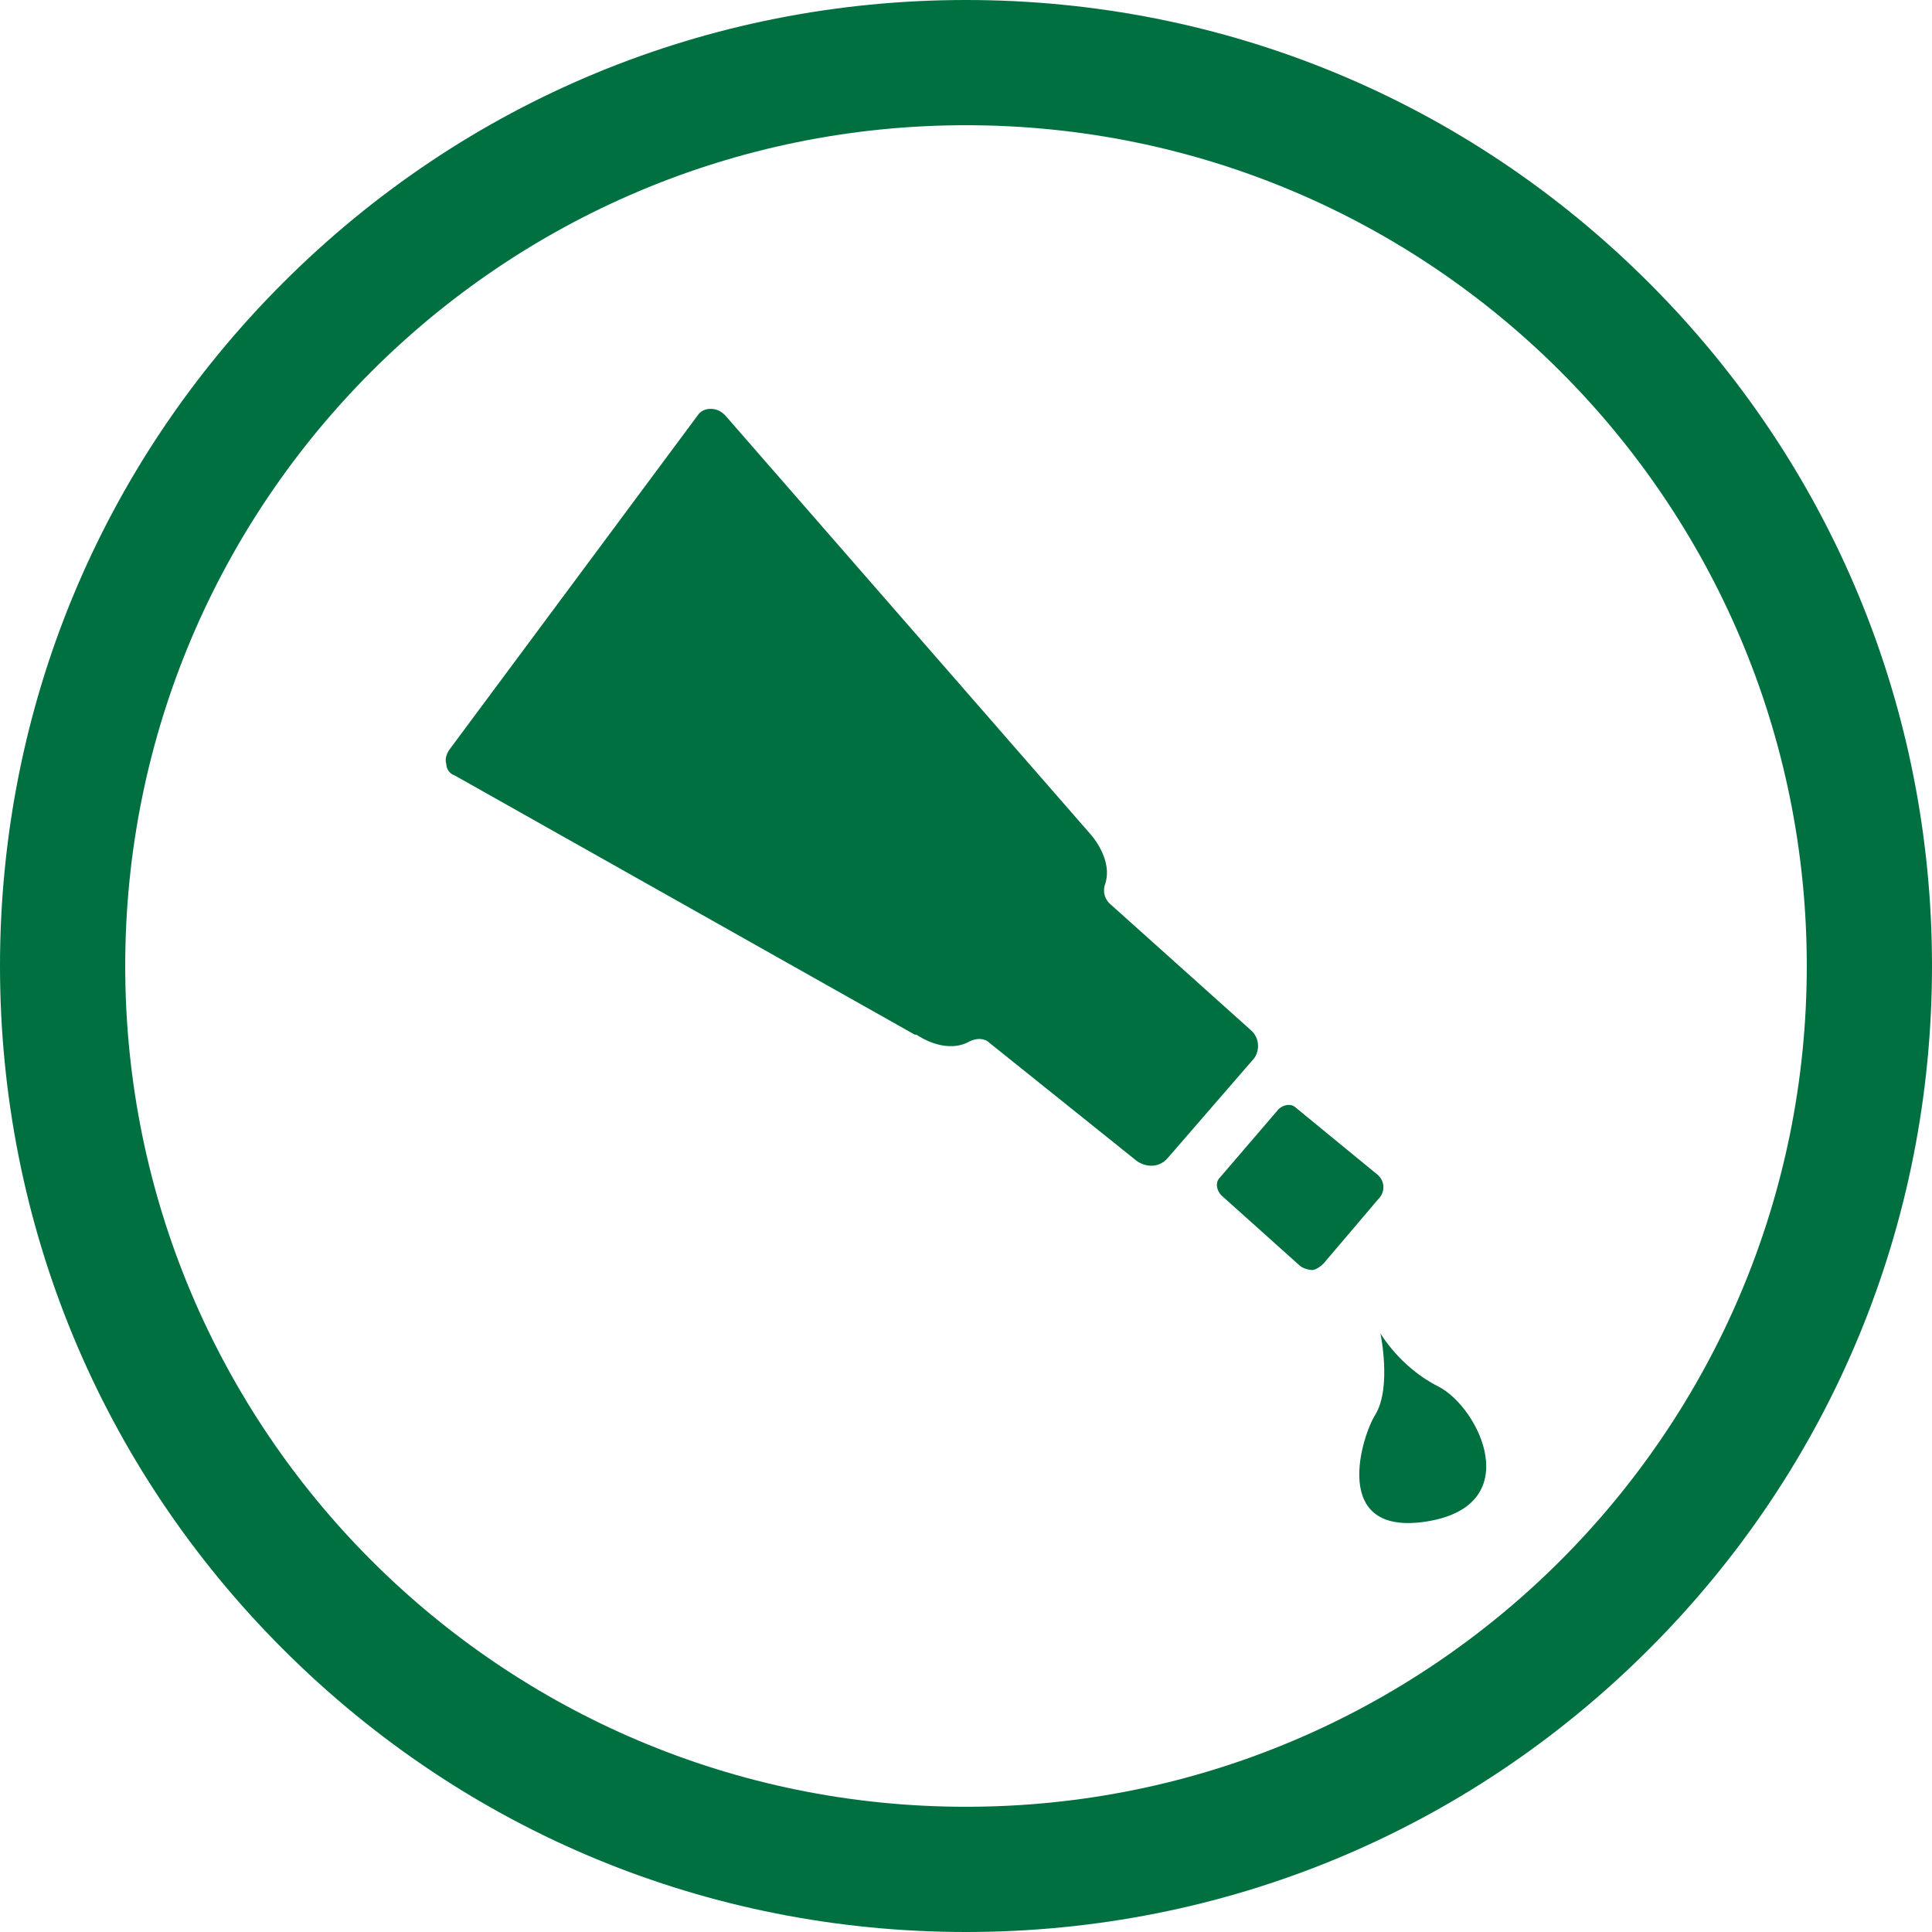
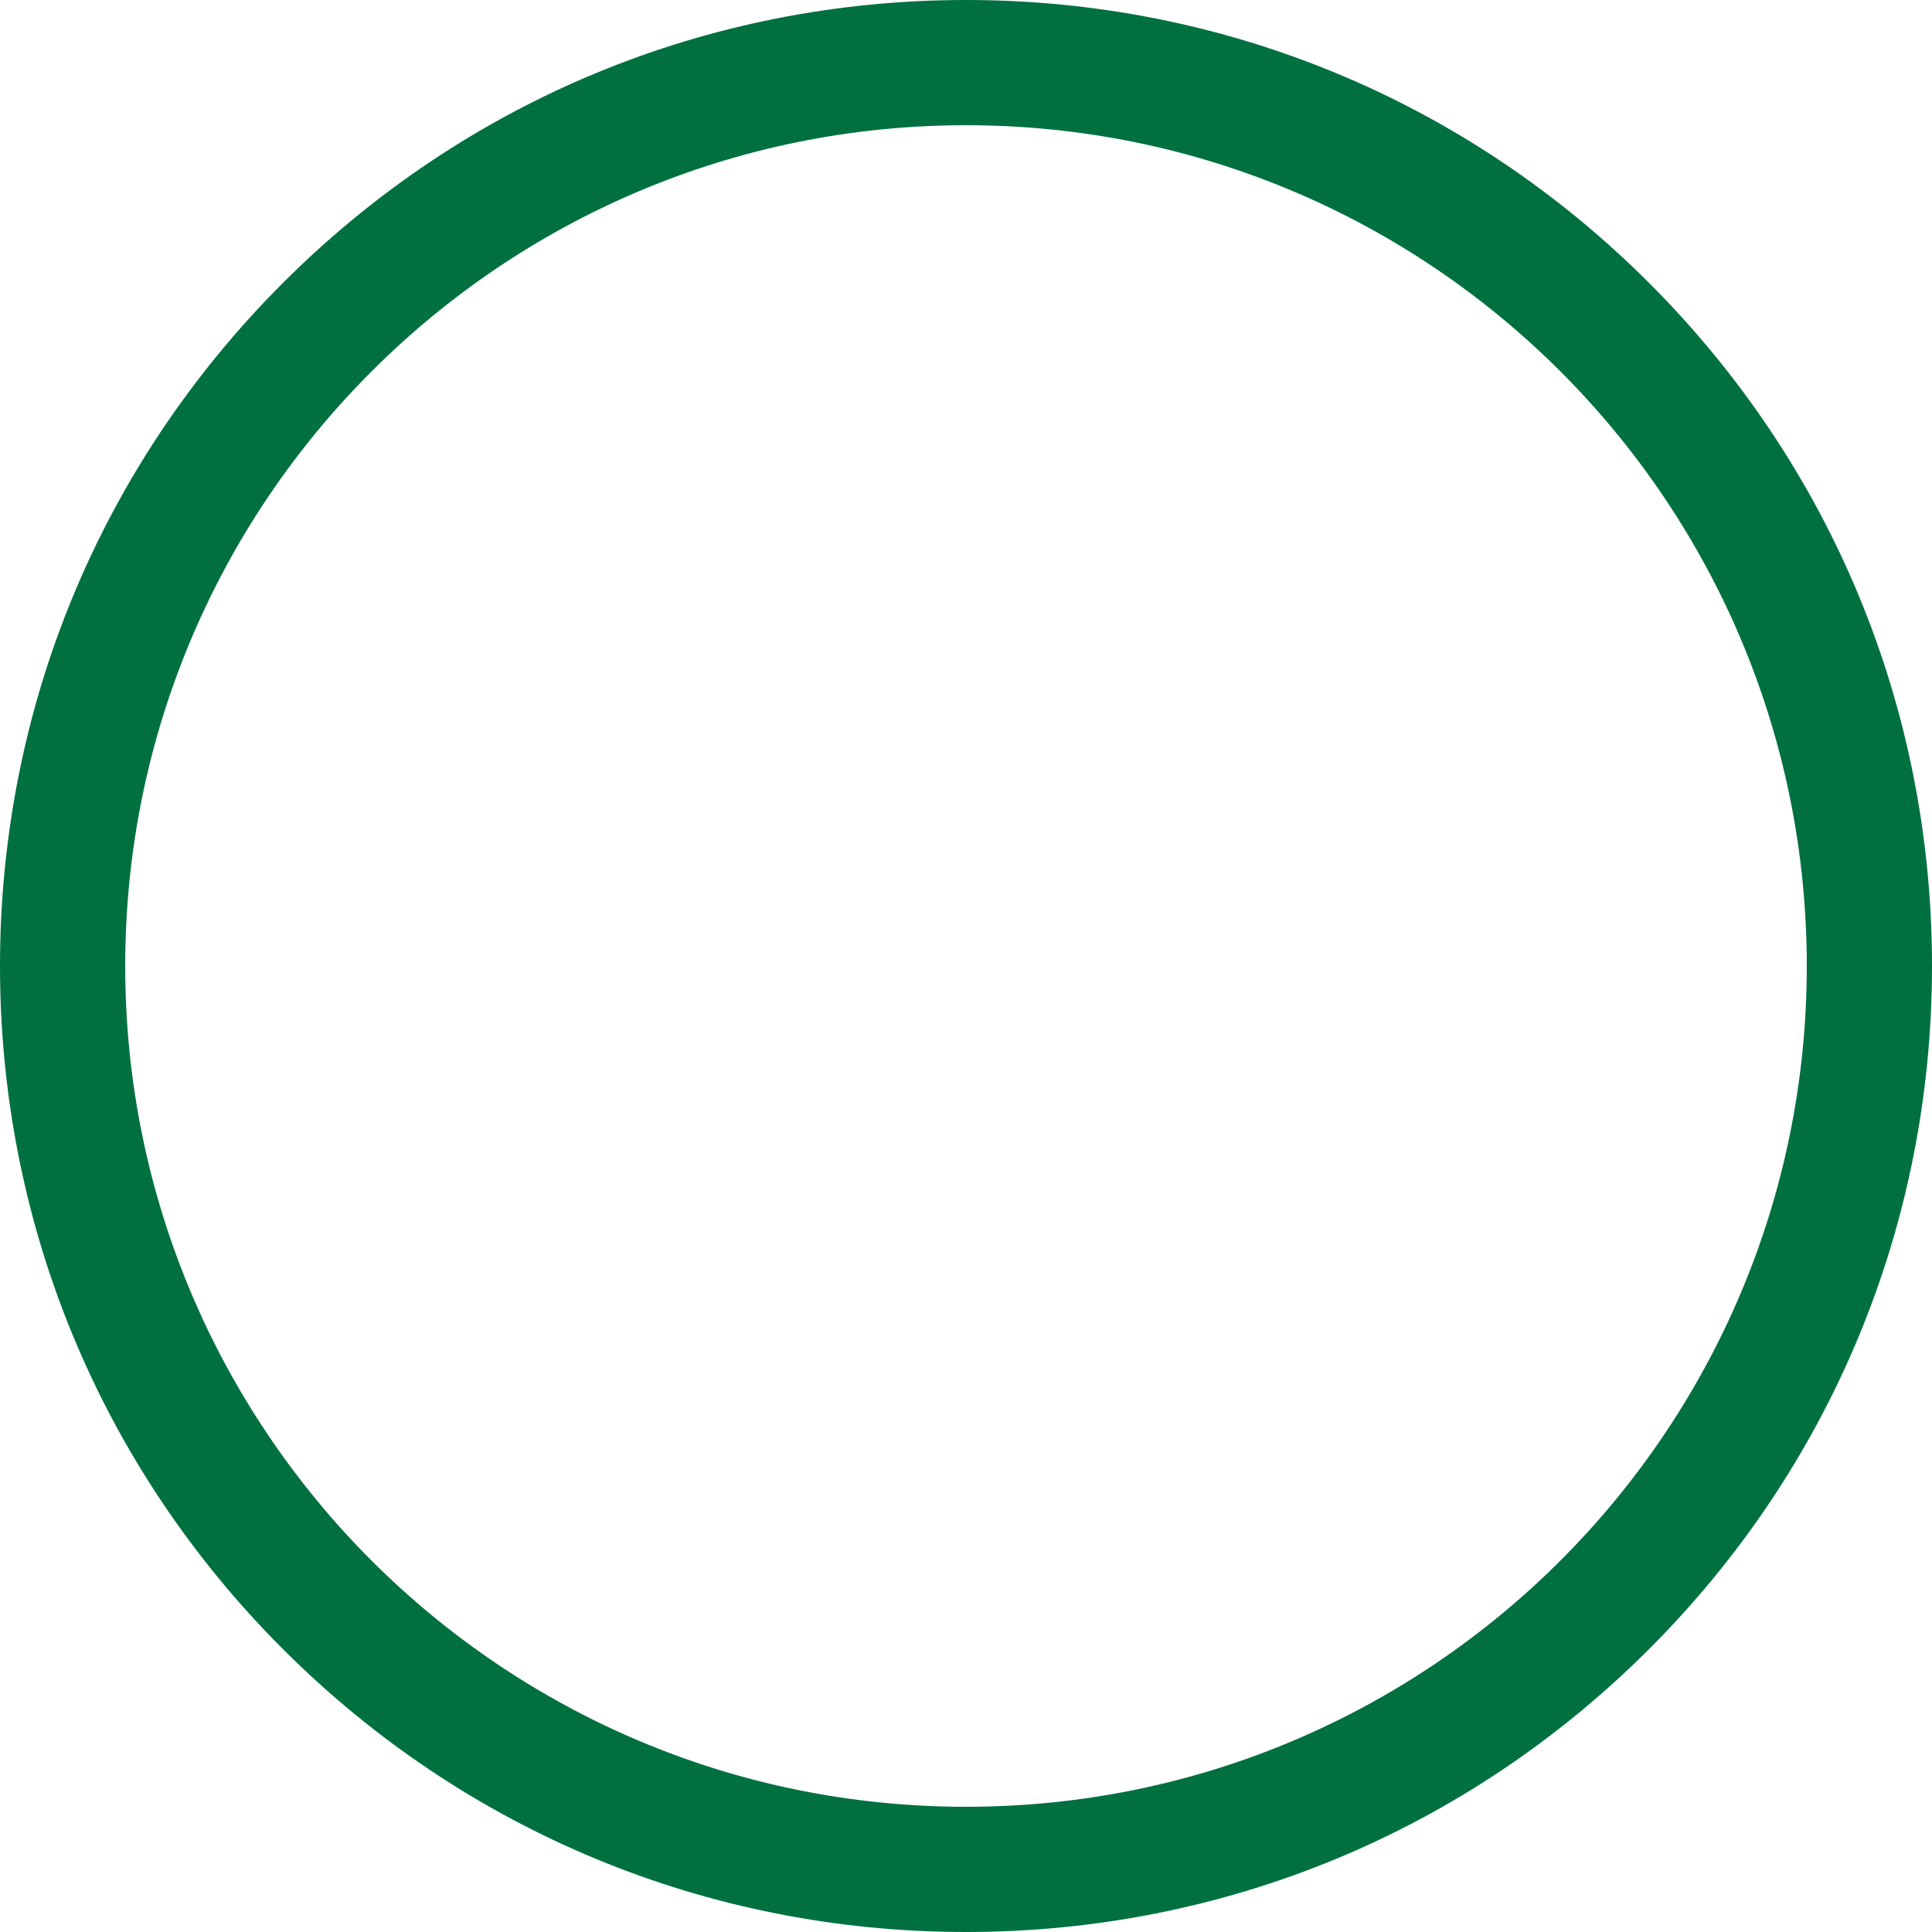
<svg xmlns="http://www.w3.org/2000/svg" id="Layer_2" viewBox="0 0 216 216">
  <defs>
    <style>.cls-1,.cls-2{fill:#007040;}.cls-2{fill-rule:evenodd;}</style>
  </defs>
  <path class="cls-1" d="M108,14c51.91,0,94,42.09,94,94s-42.09,94-94,94S14,159.92,14,108,56.09,14,108,14m0-14C79.15,0,52.03,11.23,31.63,31.63S0,79.15,0,108s11.23,55.97,31.63,76.37,47.52,31.63,76.37,31.63,55.97-11.23,76.37-31.63c20.4-20.4,31.63-47.52,31.63-76.37s-11.23-55.97-31.63-76.37C163.97,11.23,136.85,0,108,0" />
  <g id="SvgjsG1037">
    <g id="icons">
-       <path class="cls-2" d="M50.81,86.69c-.54-.18-.91-.73-.91-1.27-.18-.54,0-1.09,.36-1.63l27.74-37.35c.36-.54,.91-.73,1.45-.73s1.09,.18,1.63,.73l40.79,46.77s2.72,2.9,1.63,5.8c-.18,.73,0,1.45,.54,1.99l15.77,14.14c1.09,.91,1.09,2.54,.18,3.44l-9.43,10.88c-.91,1.09-2.36,1.09-3.44,.36l-16.5-13.23c-.54-.54-1.45-.54-2.18-.18-2.54,1.45-5.44-.36-5.98-.73h-.18l-51.49-29.01Zm92.1,37.35c.54-.54,1.45-.73,1.99-.18l9.06,7.43c.91,.73,.91,1.99,.18,2.72l-6.16,7.25c-.36,.36-.91,.73-1.27,.73s-1.09-.18-1.45-.54l-8.7-7.8c-.54-.54-.73-1.45-.18-1.99l6.53-7.61Zm11.42,25.02s2.18,3.81,6.53,5.98c4.53,2.36,9.79,13.23-1.27,15.05-11.06,1.81-7.25-9.79-5.8-11.97,1.81-3.08,.54-9.06,.54-9.06Z" />
-     </g>
+       </g>
  </g>
</svg>